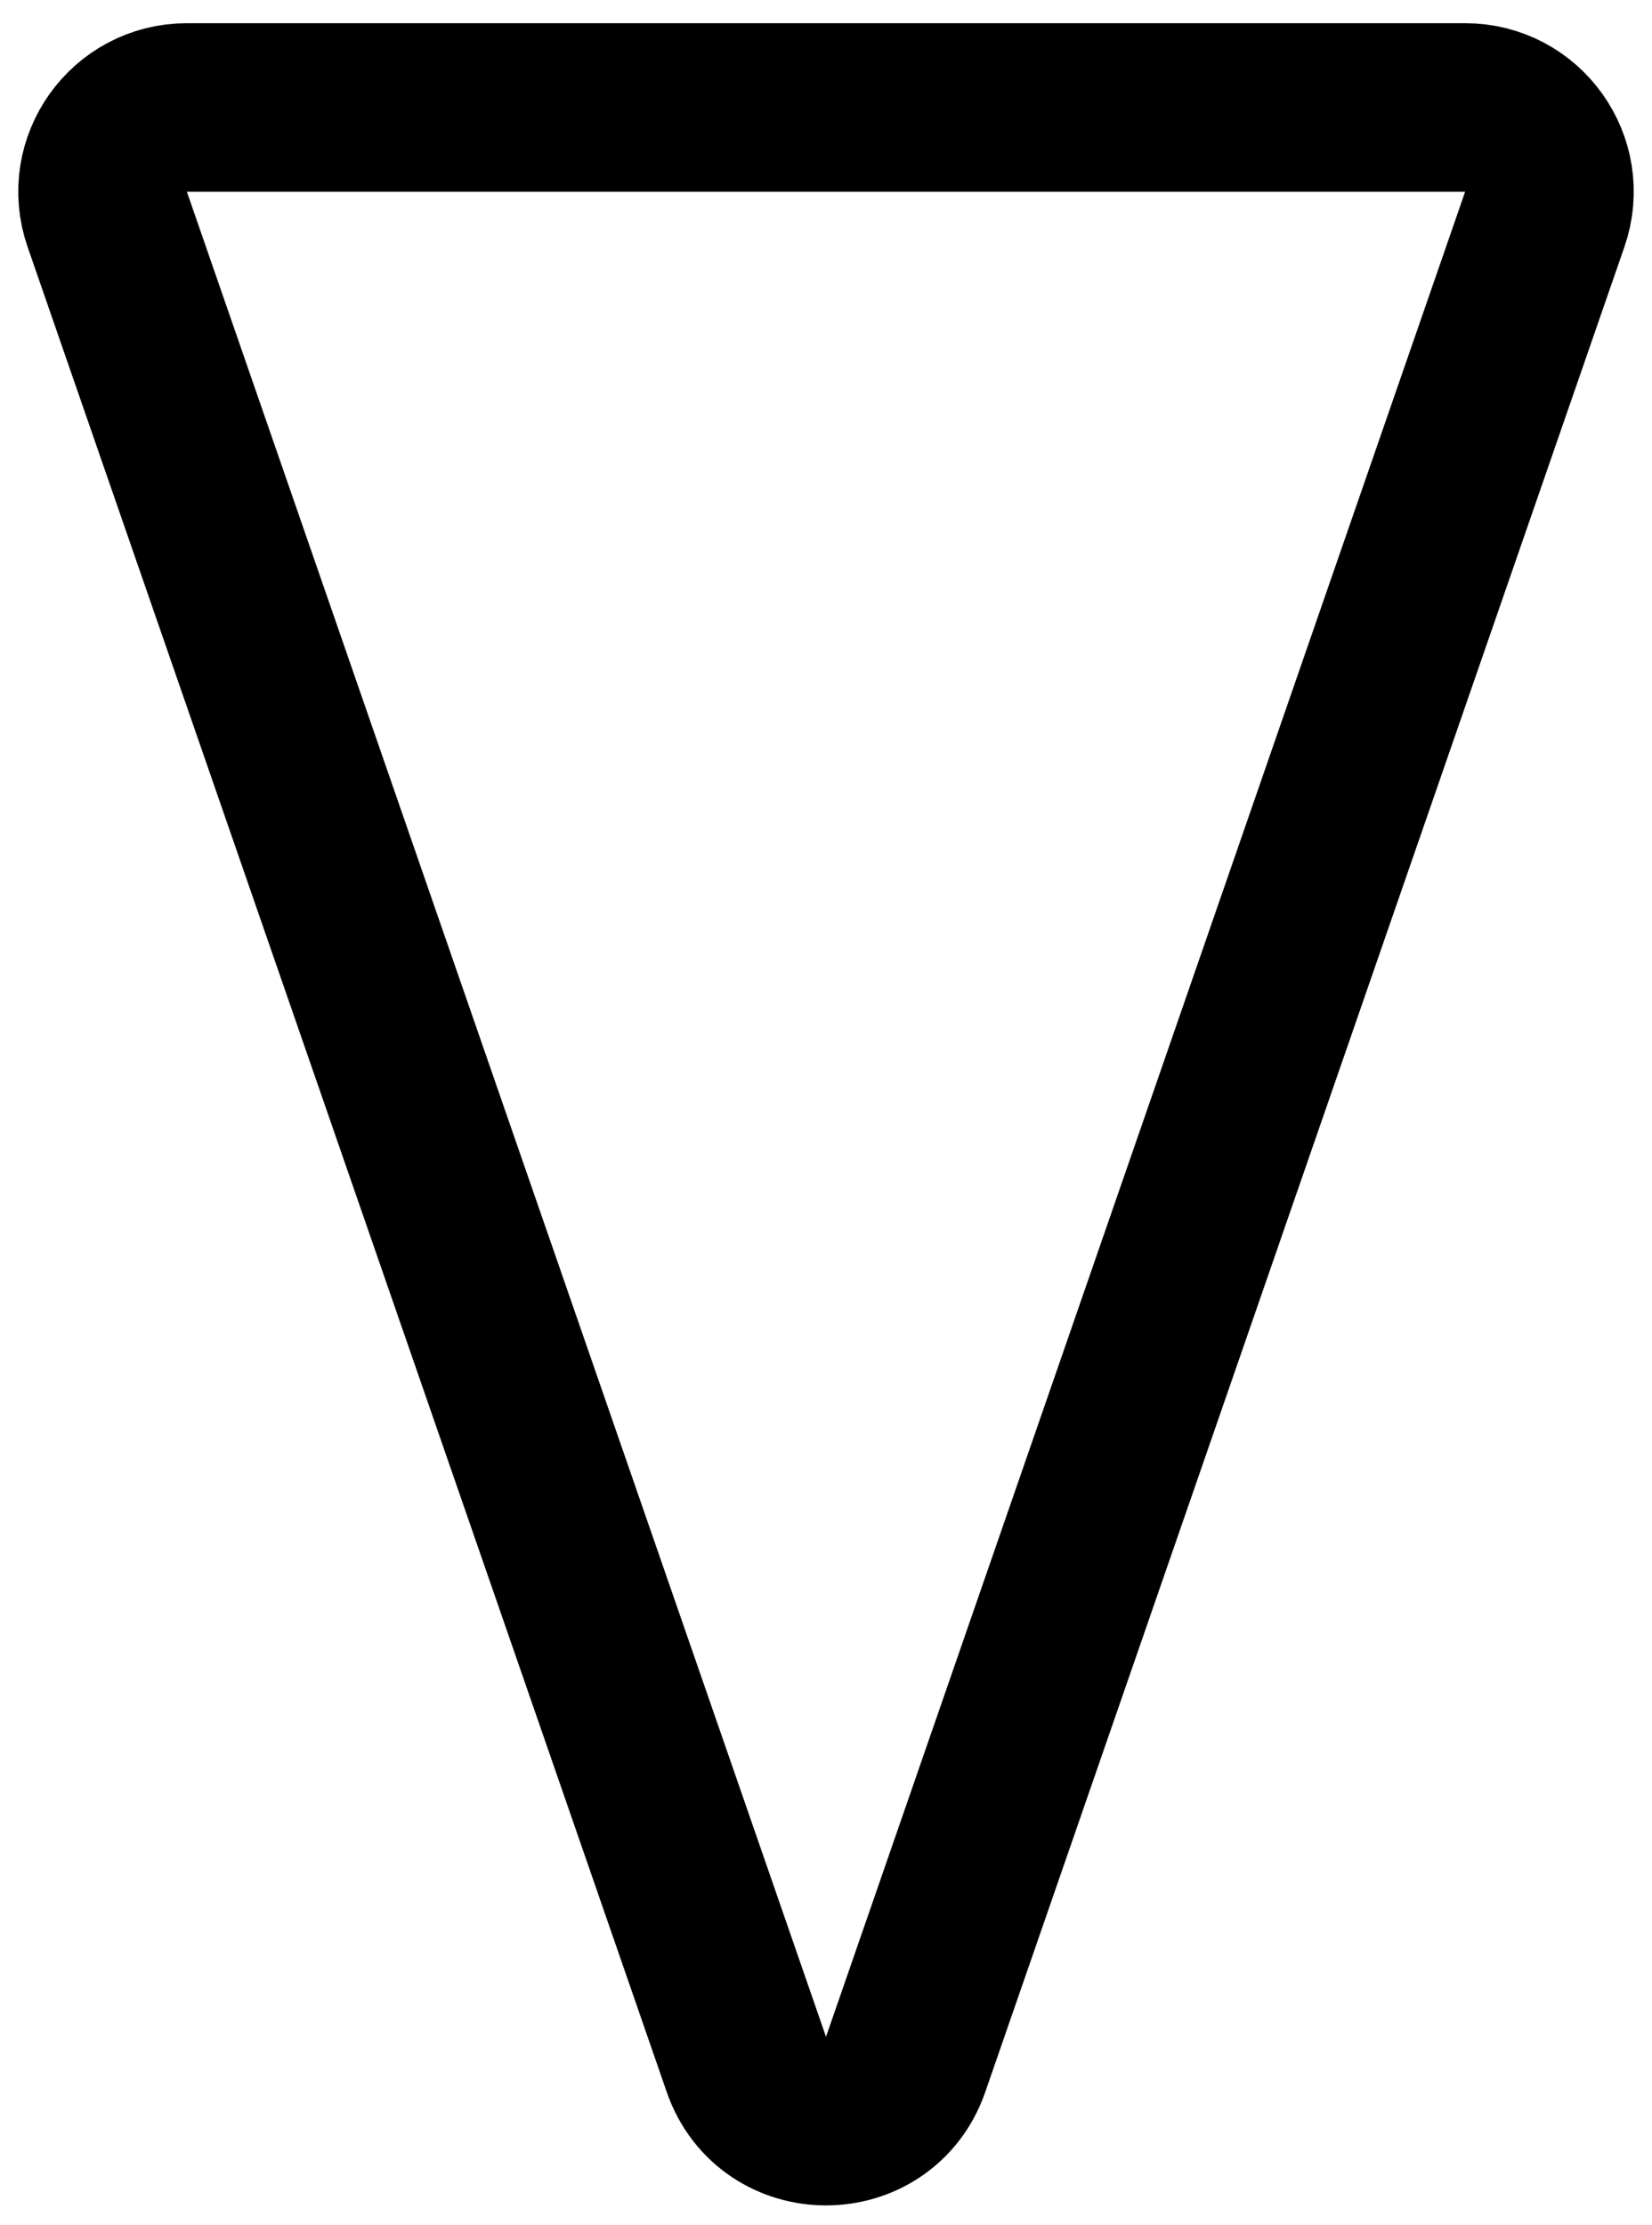
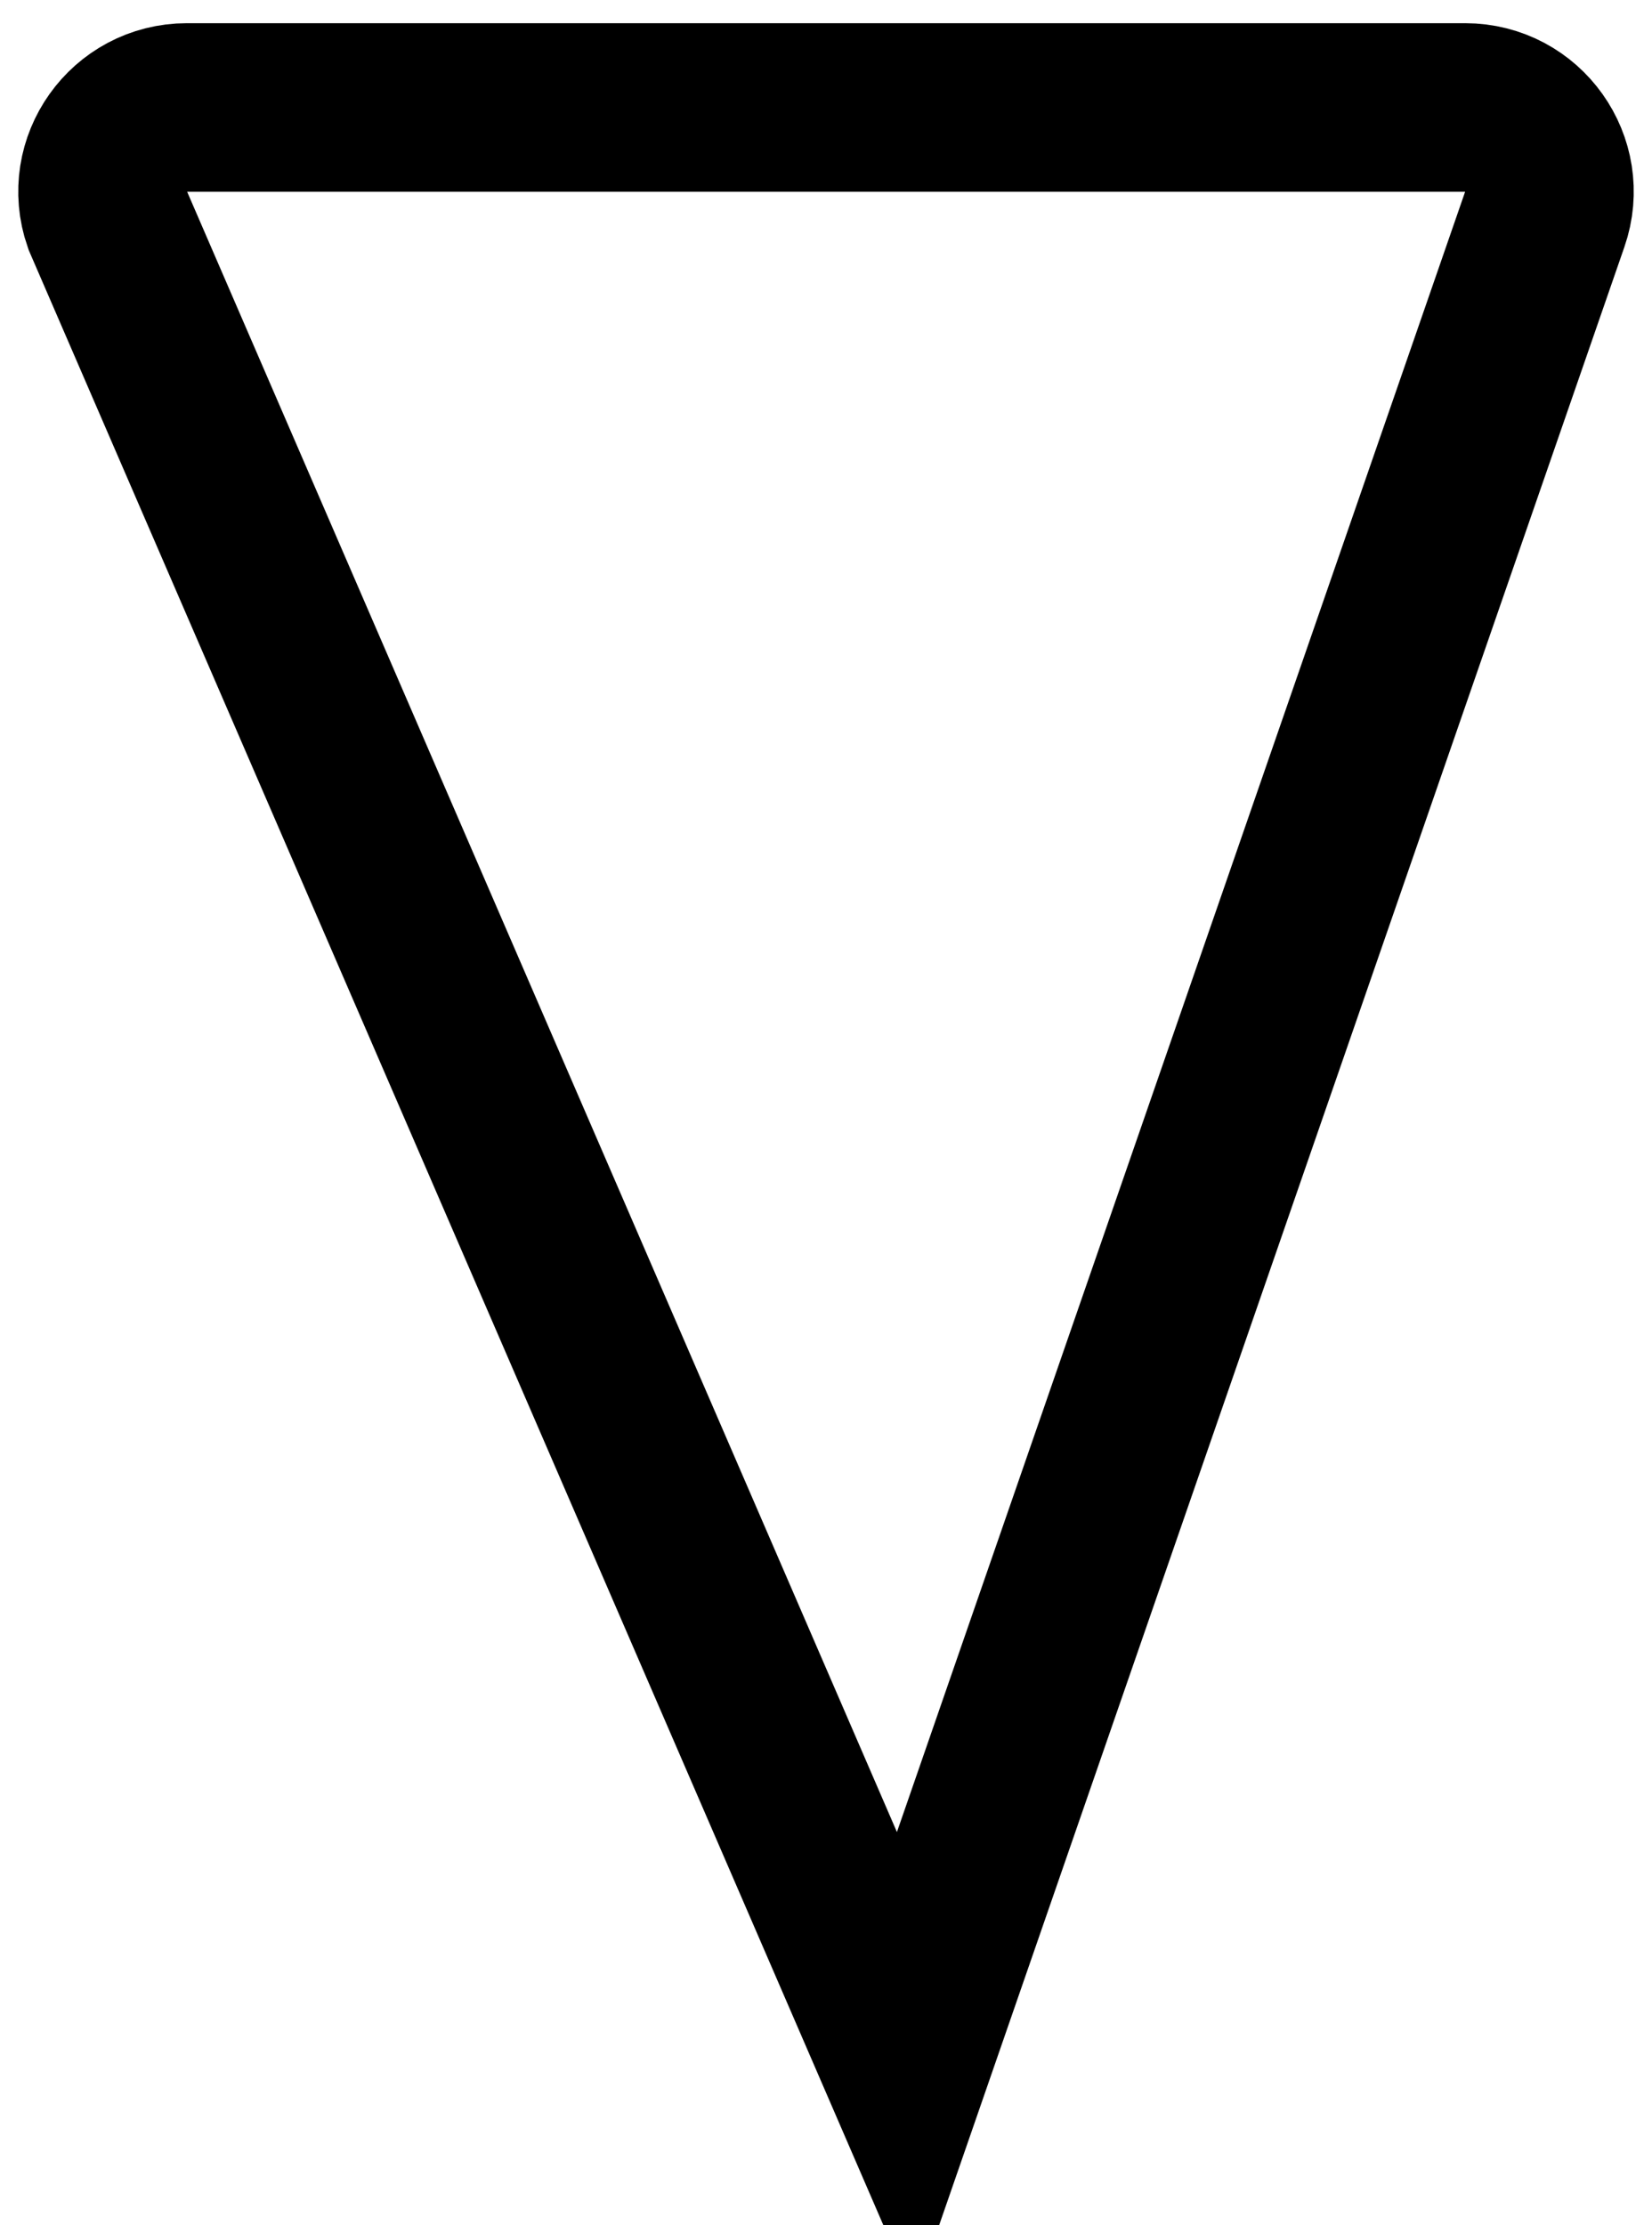
<svg xmlns="http://www.w3.org/2000/svg" width="49" height="66" viewBox="0 0 49 66" fill="none">
-   <path d="M26.862 61.23C26.086 63.473 22.914 63.473 22.138 61.23L3.181 6.506C2.618 4.882 3.824 3.188 5.543 3.188H43.457C45.176 3.188 46.382 4.882 45.819 6.506L26.862 61.23Z" stroke="#FF0000" style="stroke:#FF0000;stroke:color(display-p3 1 0 0);stroke-opacity:1;" stroke-width="5" />
+   <path d="M26.862 61.23L3.181 6.506C2.618 4.882 3.824 3.188 5.543 3.188H43.457C45.176 3.188 46.382 4.882 45.819 6.506L26.862 61.23Z" stroke="#FF0000" style="stroke:#FF0000;stroke:color(display-p3 1 0 0);stroke-opacity:1;" stroke-width="5" />
</svg>